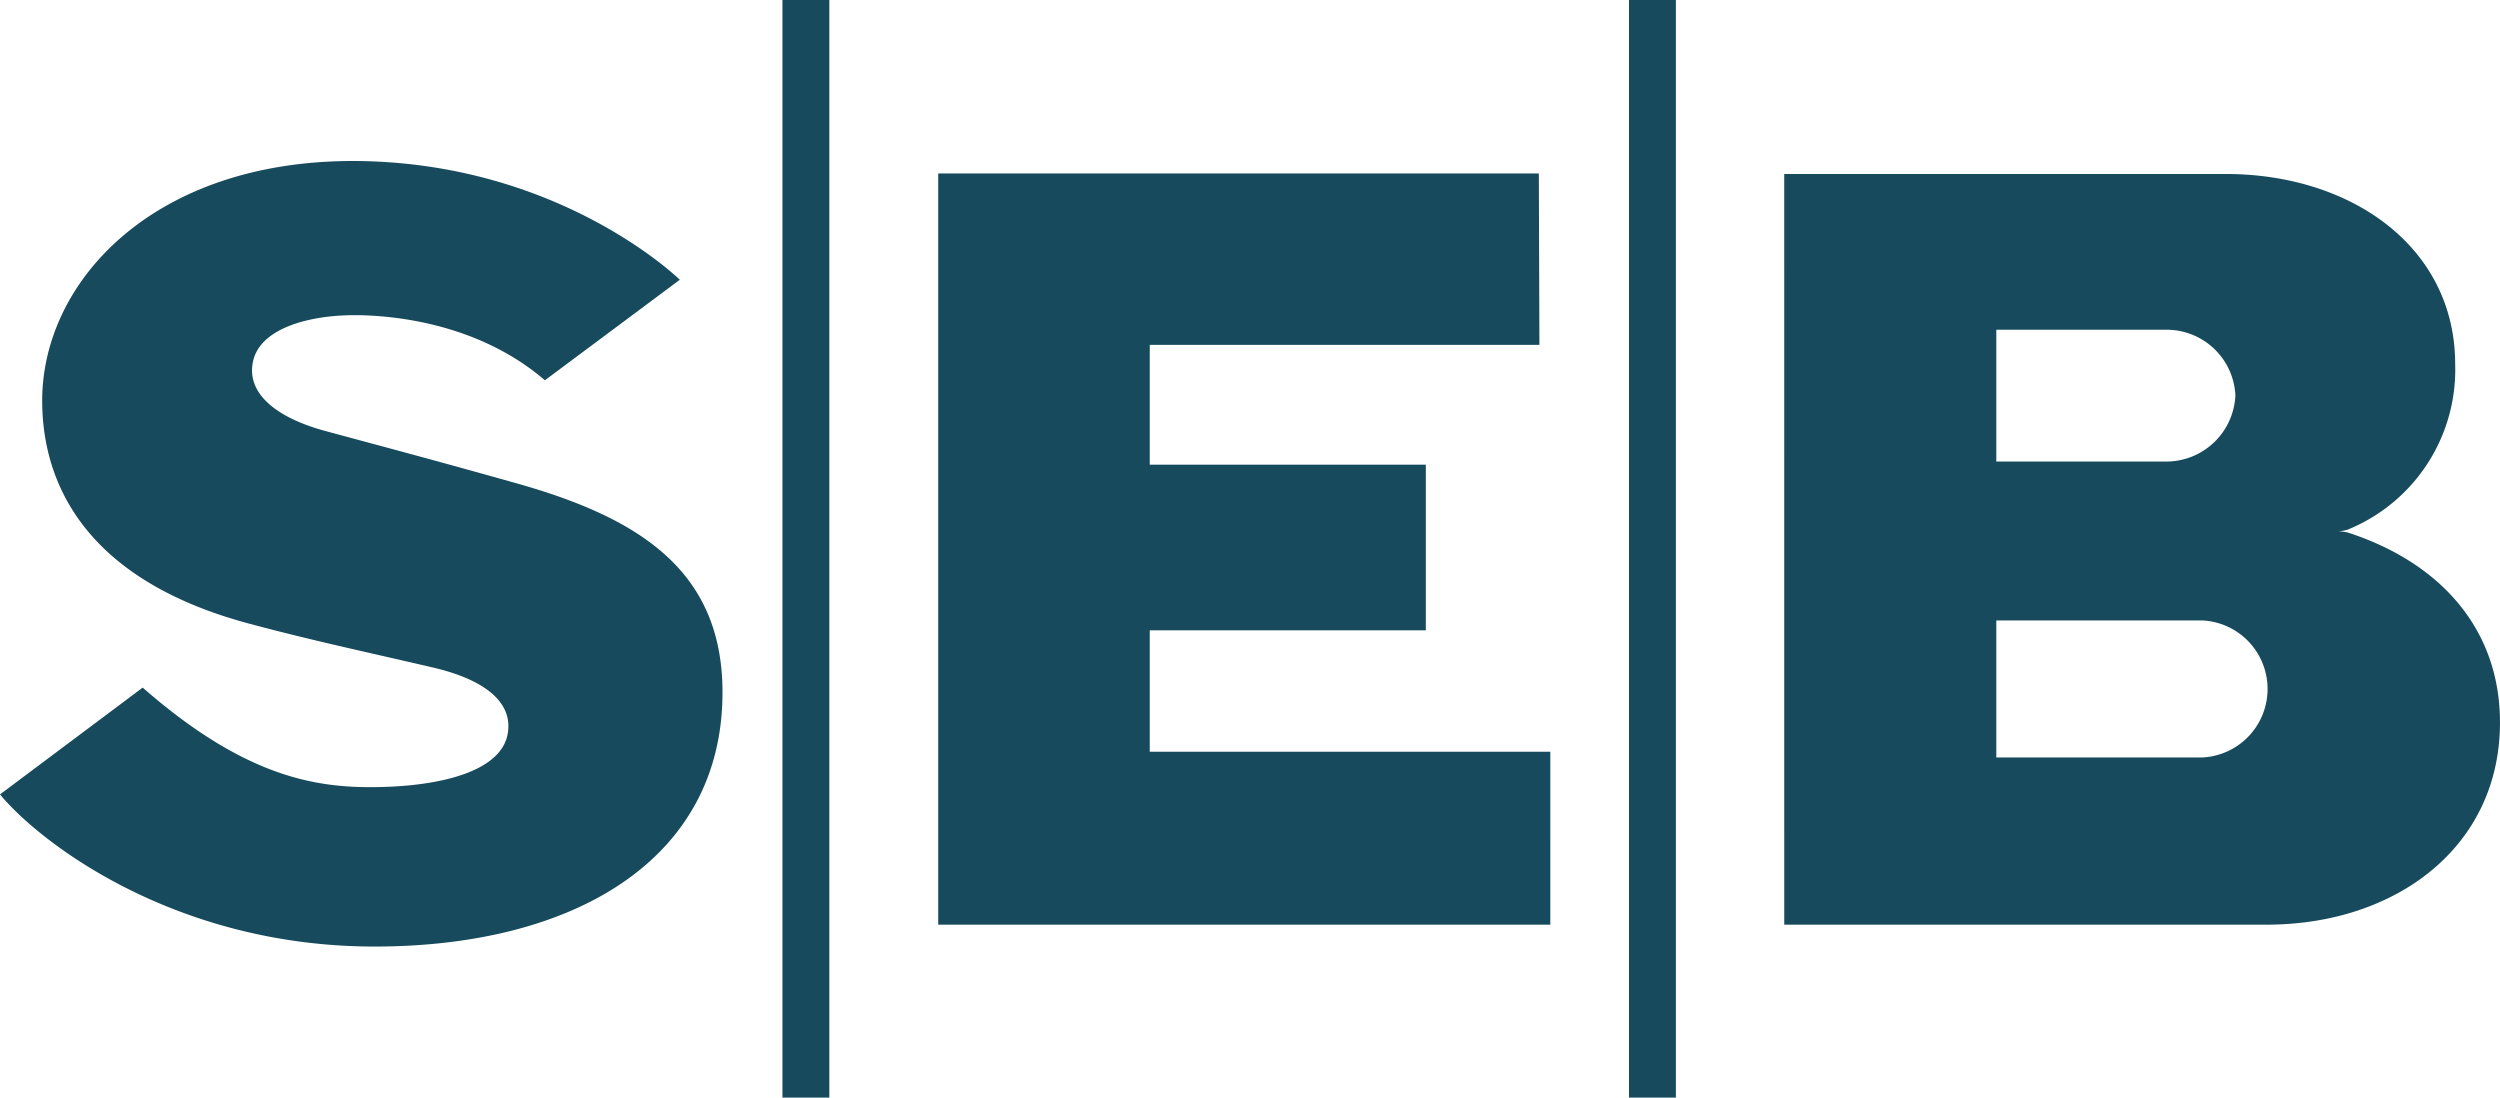
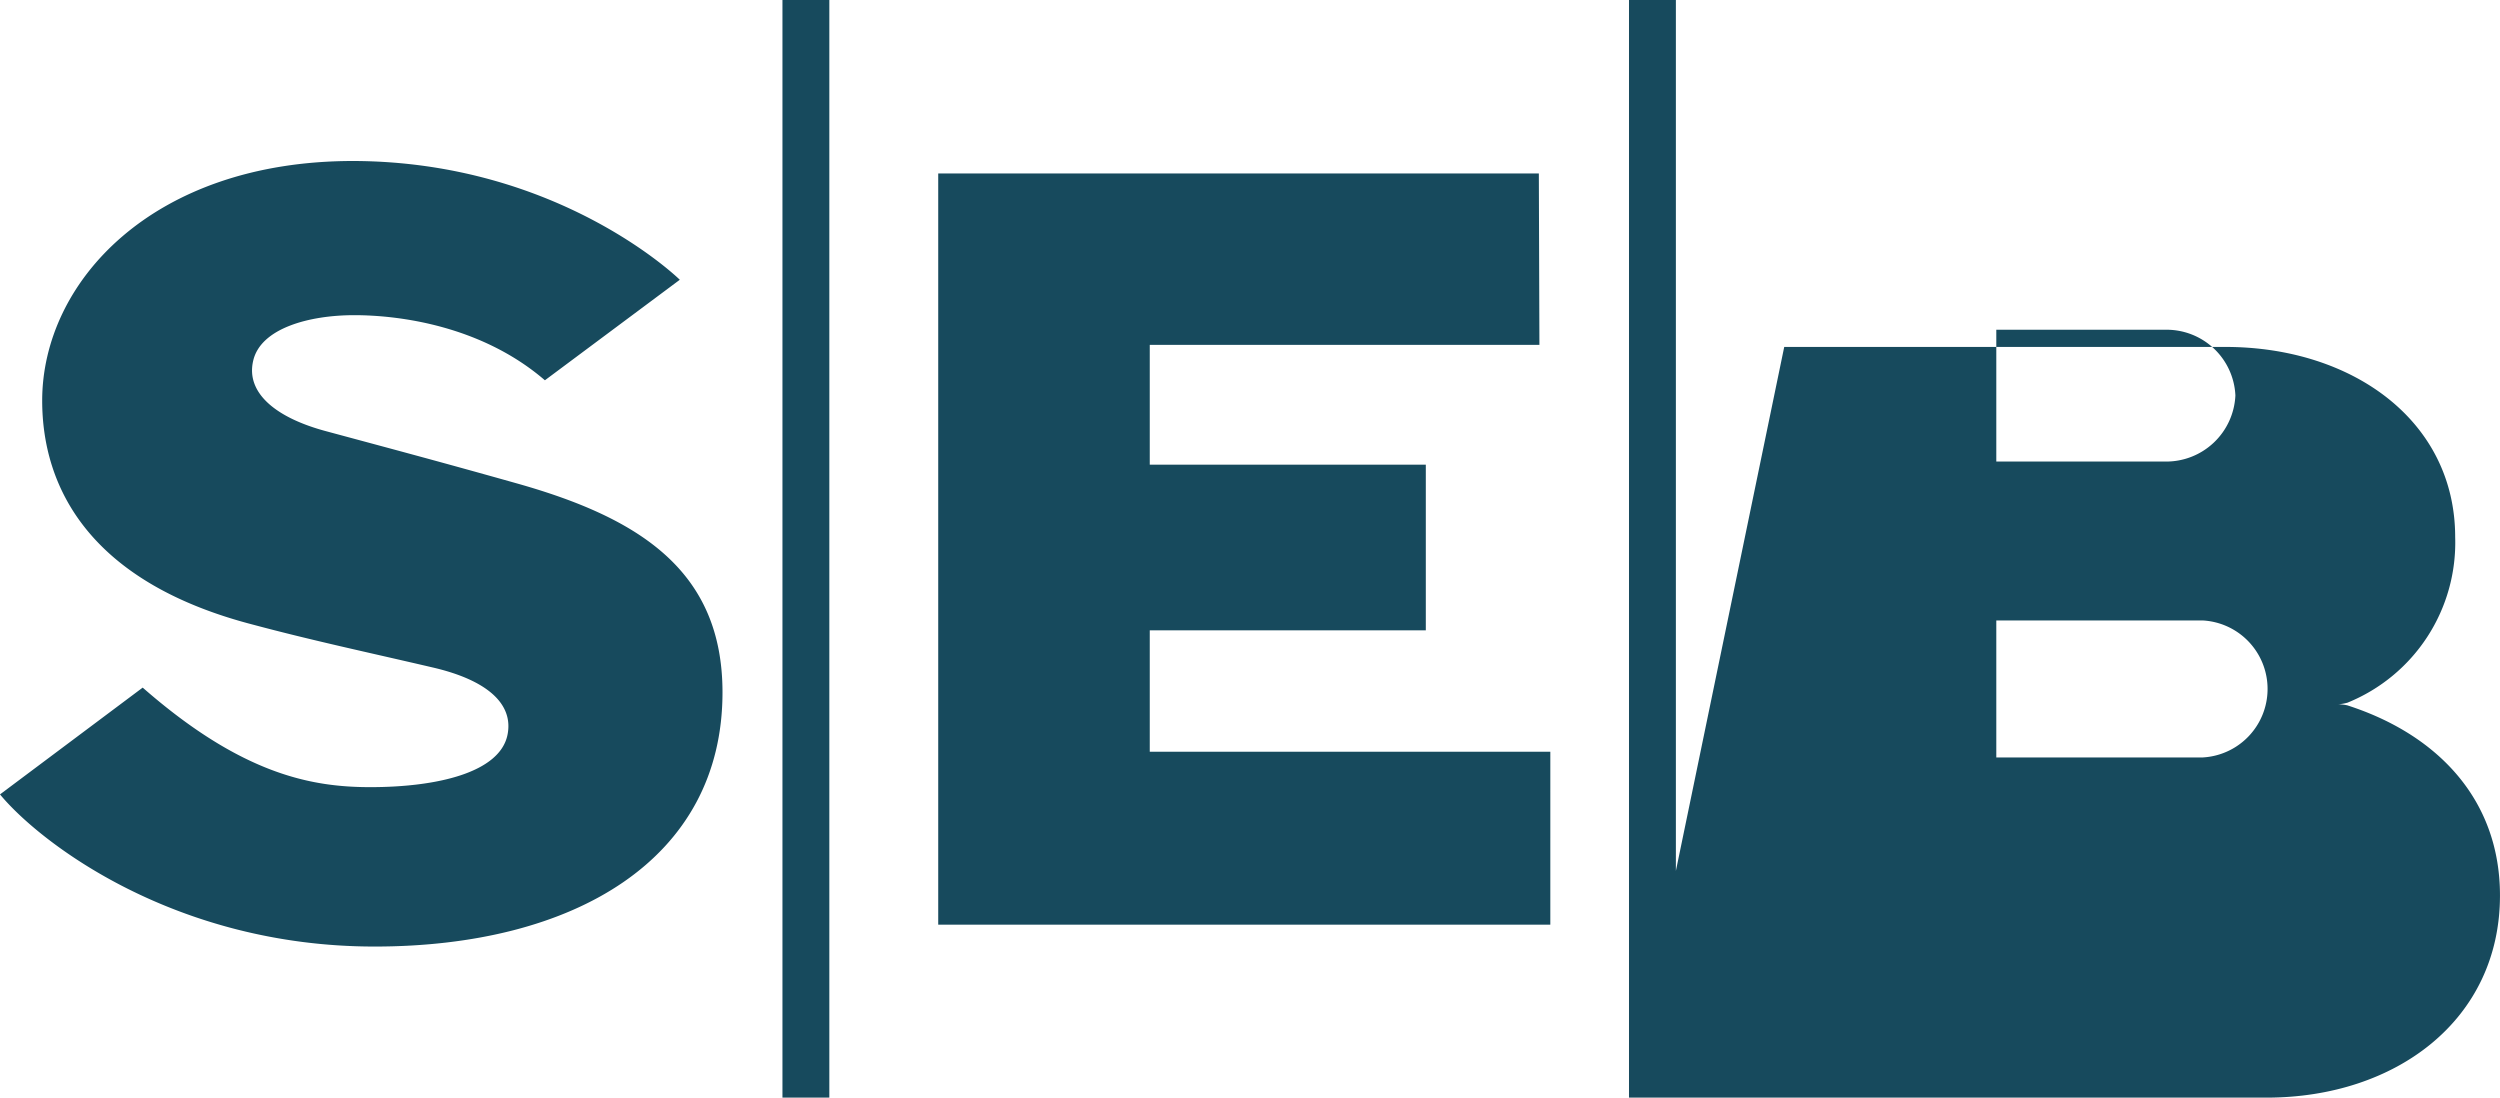
<svg xmlns="http://www.w3.org/2000/svg" width="182.212" height="80" viewBox="0 0 182.212 80">
-   <path id="SebLogo" d="M49.549,20.389l-9.834,7.328c-4.632-3.987-10.631-4.746-13.9-4.746s-6.834.949-7.366,3.341c-.532,2.316,1.633,4.139,5.354,5.126,4.215,1.139,8.087,2.164,14.01,3.835,8.809,2.506,14.846,6.341,14.846,15.187,0,12.188-10.821,18.529-25.363,18.529S2.924,61.433,0,57.9l10.4-7.784C17.693,56.5,22.781,57.371,27,57.371c4.86,0,9.416-1.063,9.986-3.8.456-2.2-1.367-3.987-5.505-4.936-4.708-1.1-8.657-1.936-13.061-3.113C6.455,42.411,3.075,35.463,3.075,29.2c0-8.619,8.011-17.466,22.667-17.466,15.036.038,23.806,8.657,23.806,8.657m62.61-7.746H68.382V67.394h44.613V54.789H83.8V45.942H103.92V33.868H83.8V25.135h28.4ZM57.029,80h3.417V0H57.029Zm61.7,0h3.417V0h-3.417Zm11.315-12.606H165.2c9.416,0,17.01-5.657,17.01-14.732,0-7.062-4.632-11.77-11.125-13.859a3.344,3.344,0,0,0-.645-.076,3.836,3.836,0,0,0,.645-.114,12.592,12.592,0,0,0,7.86-12.074c0-8.467-7.48-13.859-16.744-13.859H130.043ZM145.5,24.034h12.3a5.018,5.018,0,0,1,5.126,4.784A5.049,5.049,0,0,1,157.8,33.64H145.5Zm15.036,31.172H145.5V45.221h15.036a5,5,0,0,1,0,9.986Z" fill="#174a5d" />
+   <path id="SebLogo" d="M49.549,20.389l-9.834,7.328c-4.632-3.987-10.631-4.746-13.9-4.746s-6.834.949-7.366,3.341c-.532,2.316,1.633,4.139,5.354,5.126,4.215,1.139,8.087,2.164,14.01,3.835,8.809,2.506,14.846,6.341,14.846,15.187,0,12.188-10.821,18.529-25.363,18.529S2.924,61.433,0,57.9l10.4-7.784C17.693,56.5,22.781,57.371,27,57.371c4.86,0,9.416-1.063,9.986-3.8.456-2.2-1.367-3.987-5.505-4.936-4.708-1.1-8.657-1.936-13.061-3.113C6.455,42.411,3.075,35.463,3.075,29.2c0-8.619,8.011-17.466,22.667-17.466,15.036.038,23.806,8.657,23.806,8.657m62.61-7.746H68.382V67.394h44.613V54.789H83.8V45.942H103.92V33.868H83.8V25.135h28.4ZM57.029,80h3.417V0H57.029Zm61.7,0h3.417V0h-3.417ZH165.2c9.416,0,17.01-5.657,17.01-14.732,0-7.062-4.632-11.77-11.125-13.859a3.344,3.344,0,0,0-.645-.076,3.836,3.836,0,0,0,.645-.114,12.592,12.592,0,0,0,7.86-12.074c0-8.467-7.48-13.859-16.744-13.859H130.043ZM145.5,24.034h12.3a5.018,5.018,0,0,1,5.126,4.784A5.049,5.049,0,0,1,157.8,33.64H145.5Zm15.036,31.172H145.5V45.221h15.036a5,5,0,0,1,0,9.986Z" fill="#174a5d" />
</svg>